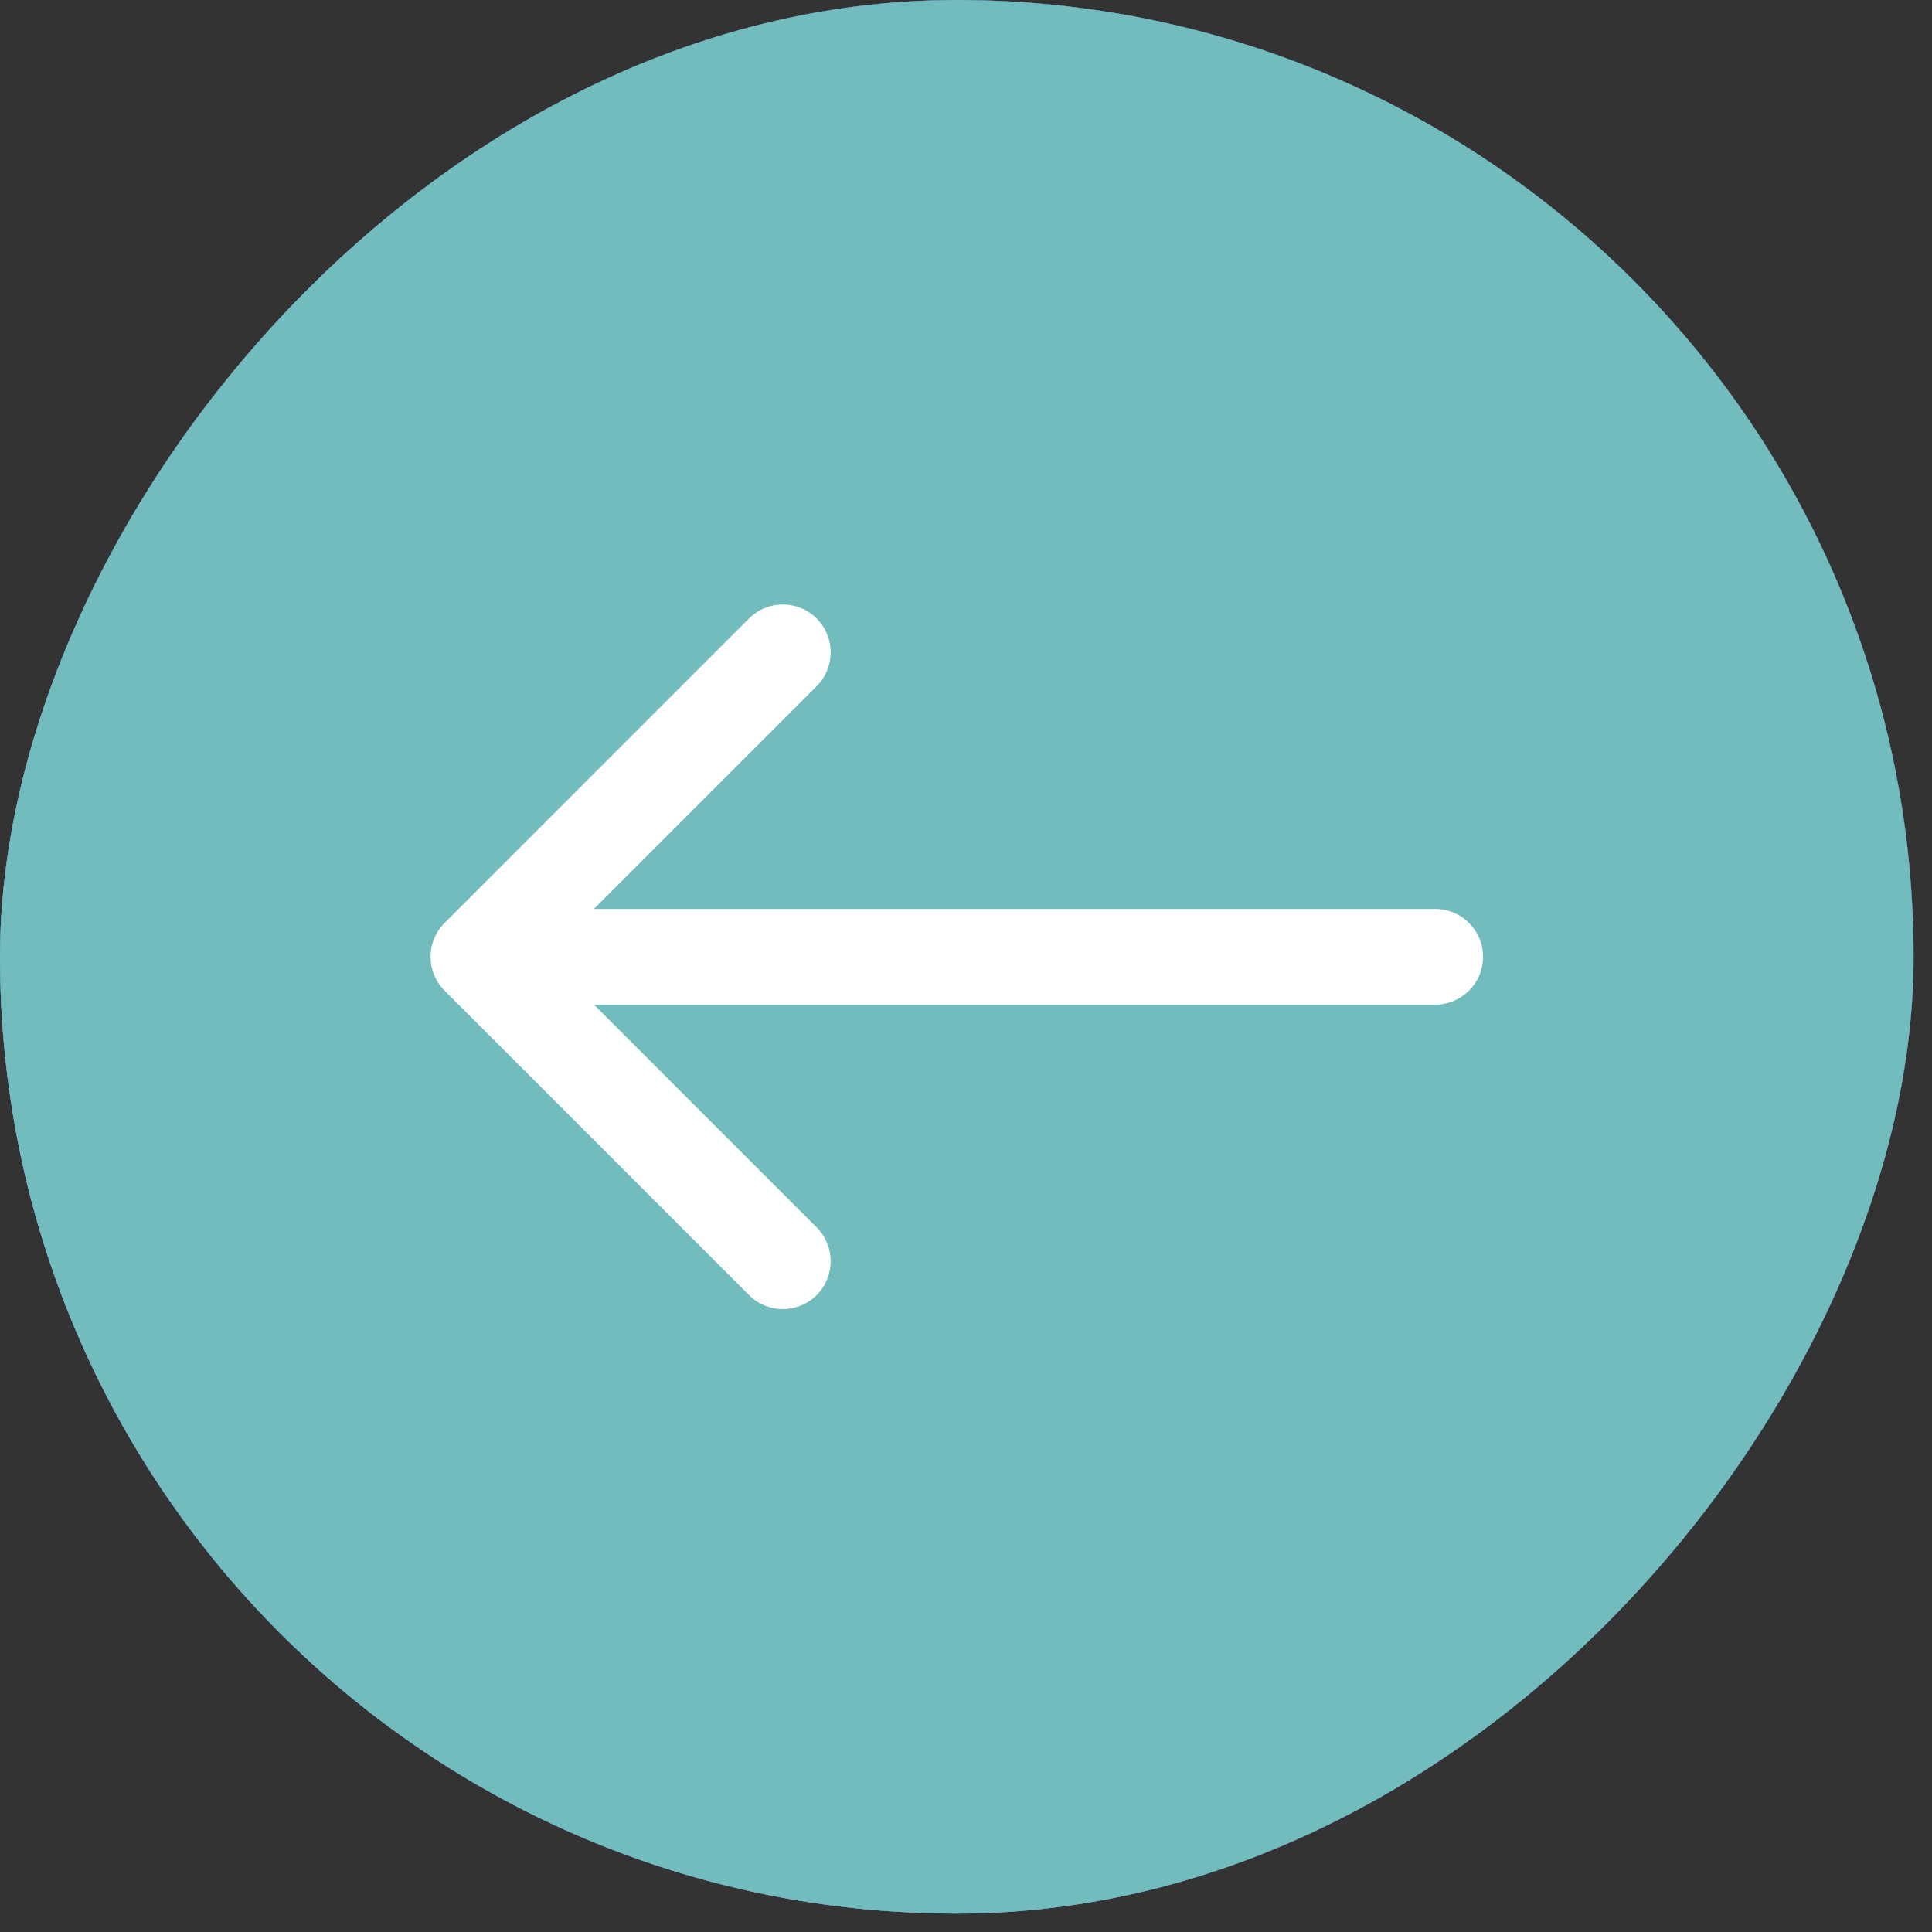
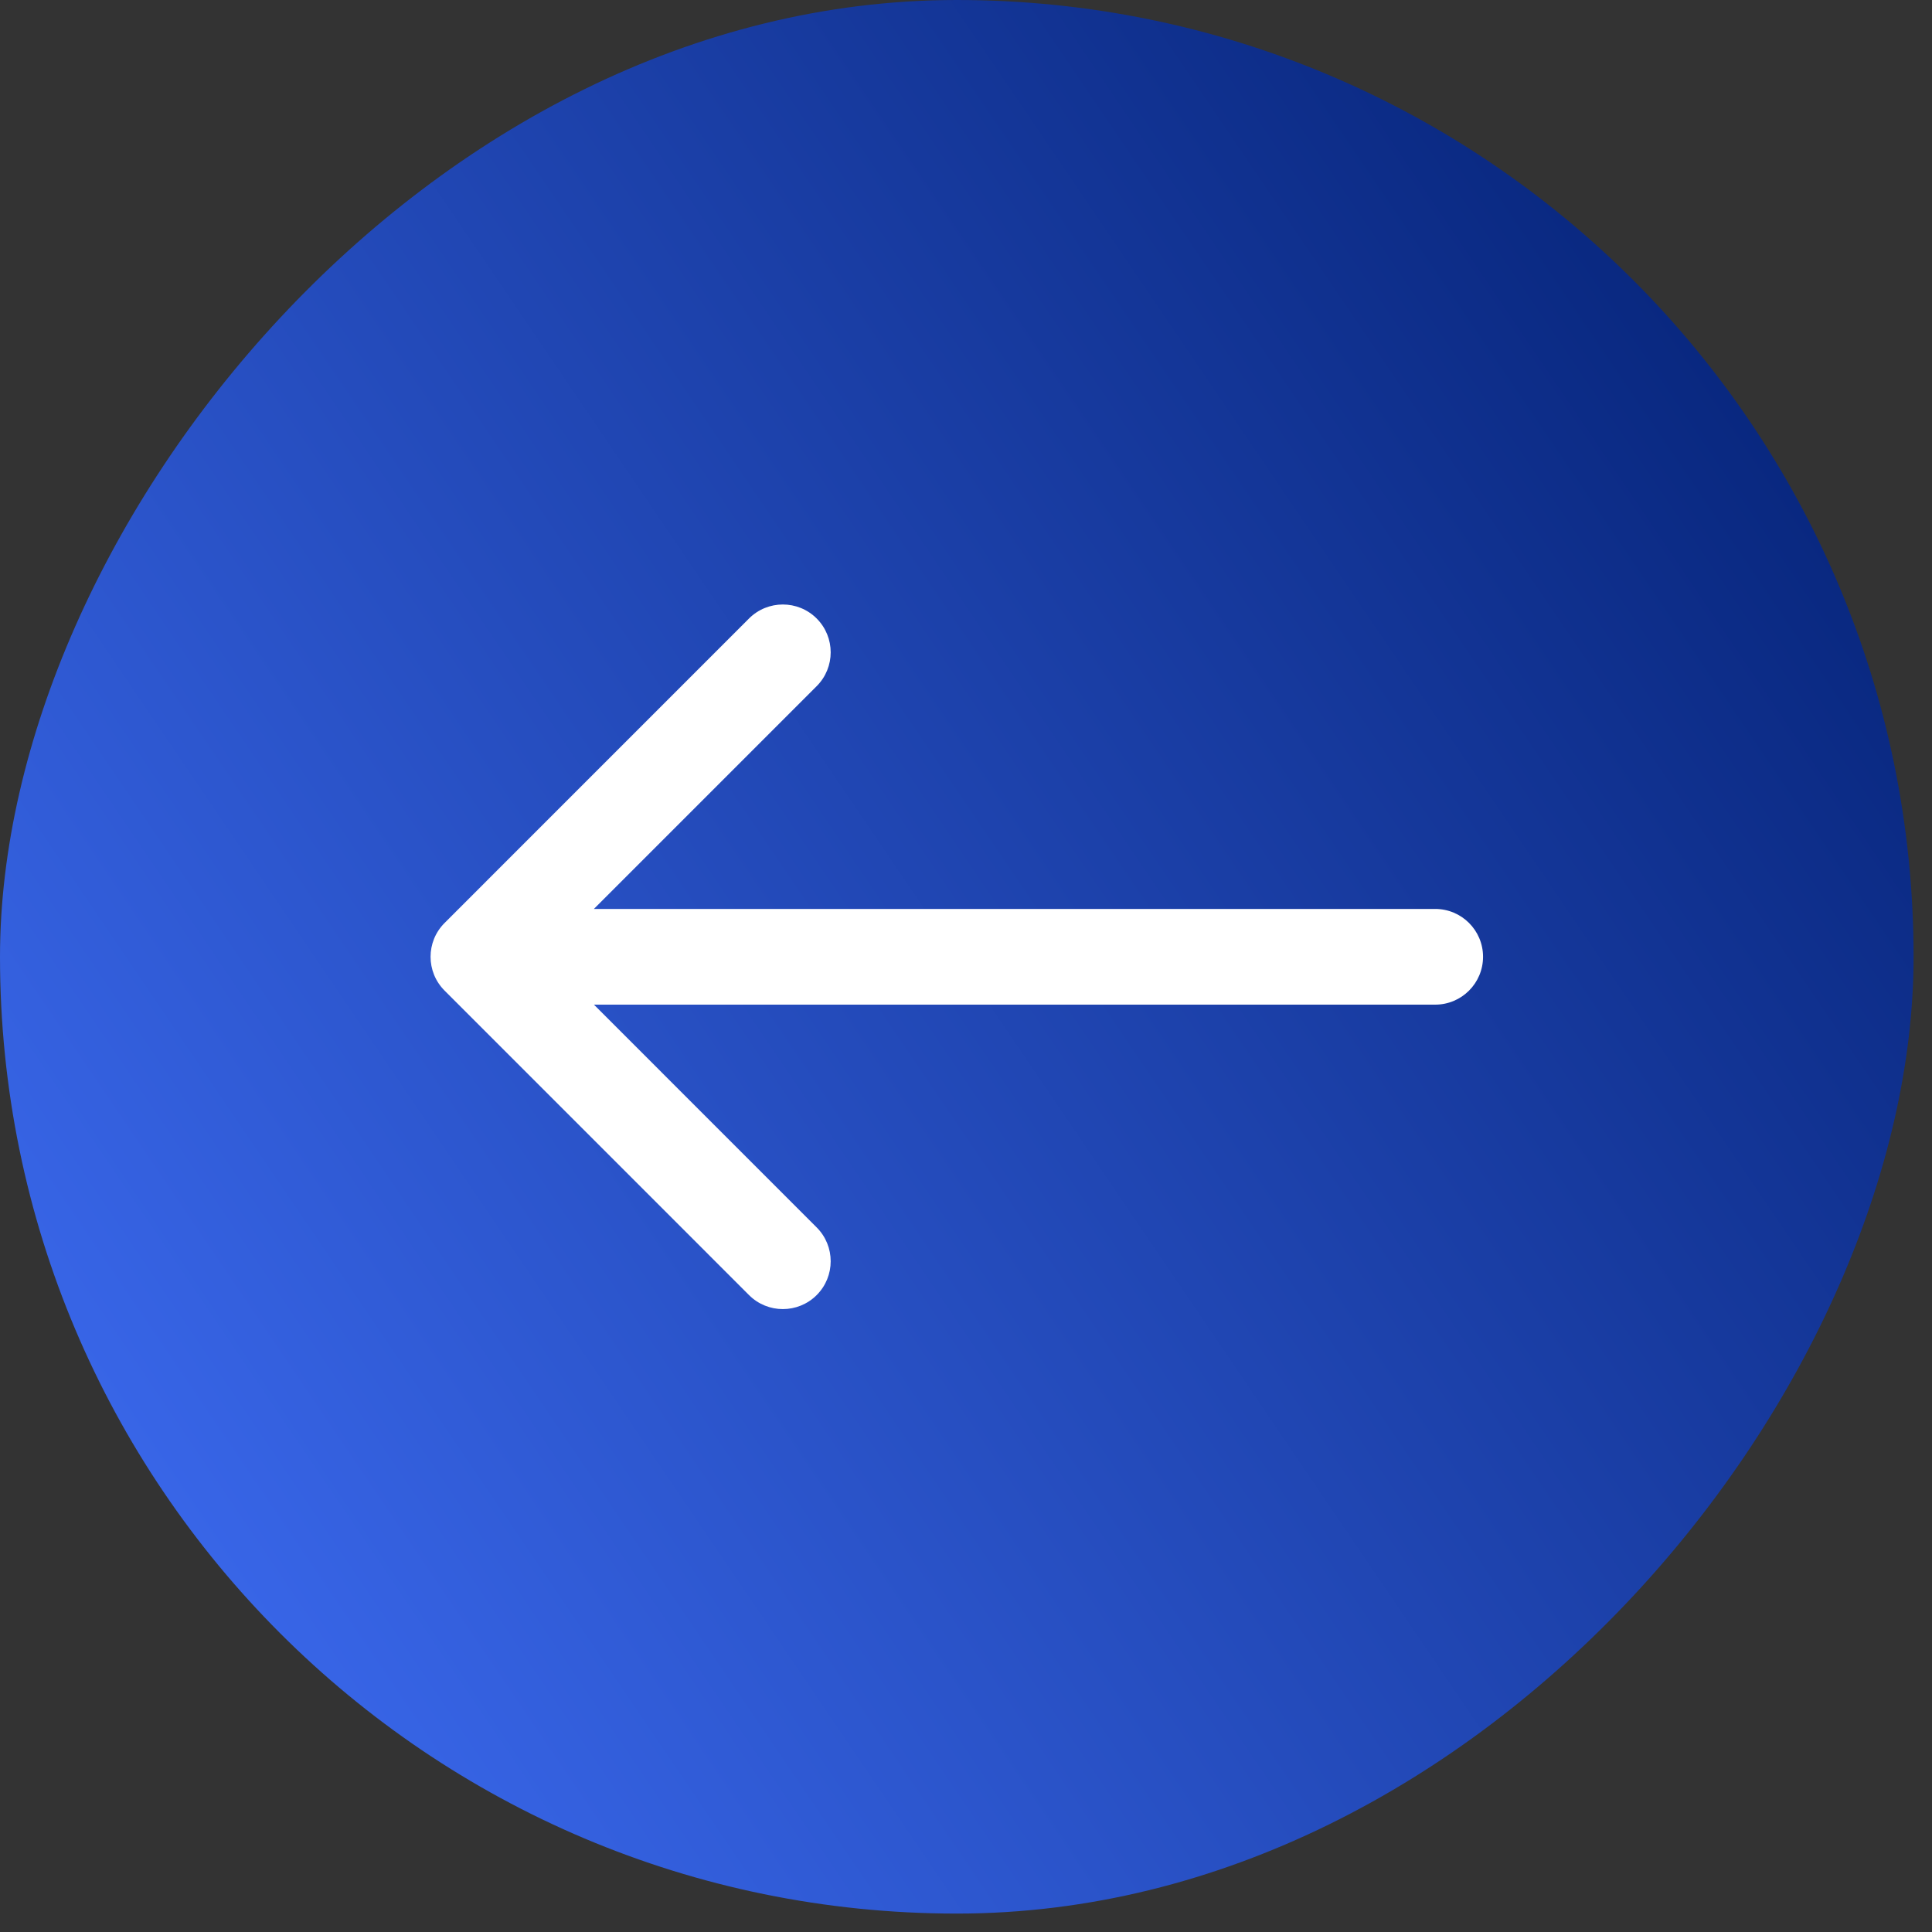
<svg xmlns="http://www.w3.org/2000/svg" width="45" height="45" viewBox="0 0 45 45" fill="none">
  <rect x="0" y="0" width="45" height="45" fill="#333333" stroke="none" />
-   <rect width="44.571" height="44.571" rx="22.286" transform="matrix(-1 0 0 1 44.571 -0)" fill="#D9D9D9" />
  <rect width="44.571" height="44.571" rx="22.286" transform="matrix(-1 0 0 1 44.571 -0)" fill="url(#paint0_linear_202_32)" />
-   <rect width="44.571" height="44.571" rx="22.286" transform="matrix(-1 0 0 1 44.571 -0)" fill="#72BCBE" />
  <path d="M33.429 21.171C34.044 21.171 34.543 21.67 34.543 22.285C34.543 22.901 34.044 23.4 33.429 23.4V21.171ZM10.355 23.073C9.92 22.638 9.92 21.933 10.355 21.498L17.446 14.406C17.881 13.971 18.587 13.971 19.022 14.406C19.457 14.841 19.457 15.547 19.022 15.982L12.719 22.285L19.022 28.589C19.457 29.024 19.457 29.73 19.022 30.165C18.587 30.6 17.881 30.6 17.446 30.165L10.355 23.073ZM33.429 23.4H11.143V21.171H33.429V23.4Z" fill="white" />
  <defs>
    <linearGradient id="paint0_linear_202_32" x1="44.571" y1="44.571" x2="-6.659" y2="9.814" gradientUnits="userSpaceOnUse">
      <stop stop-color="#4171FB" />
      <stop offset="1" stop-color="#001C6C" />
    </linearGradient>
  </defs>
</svg>